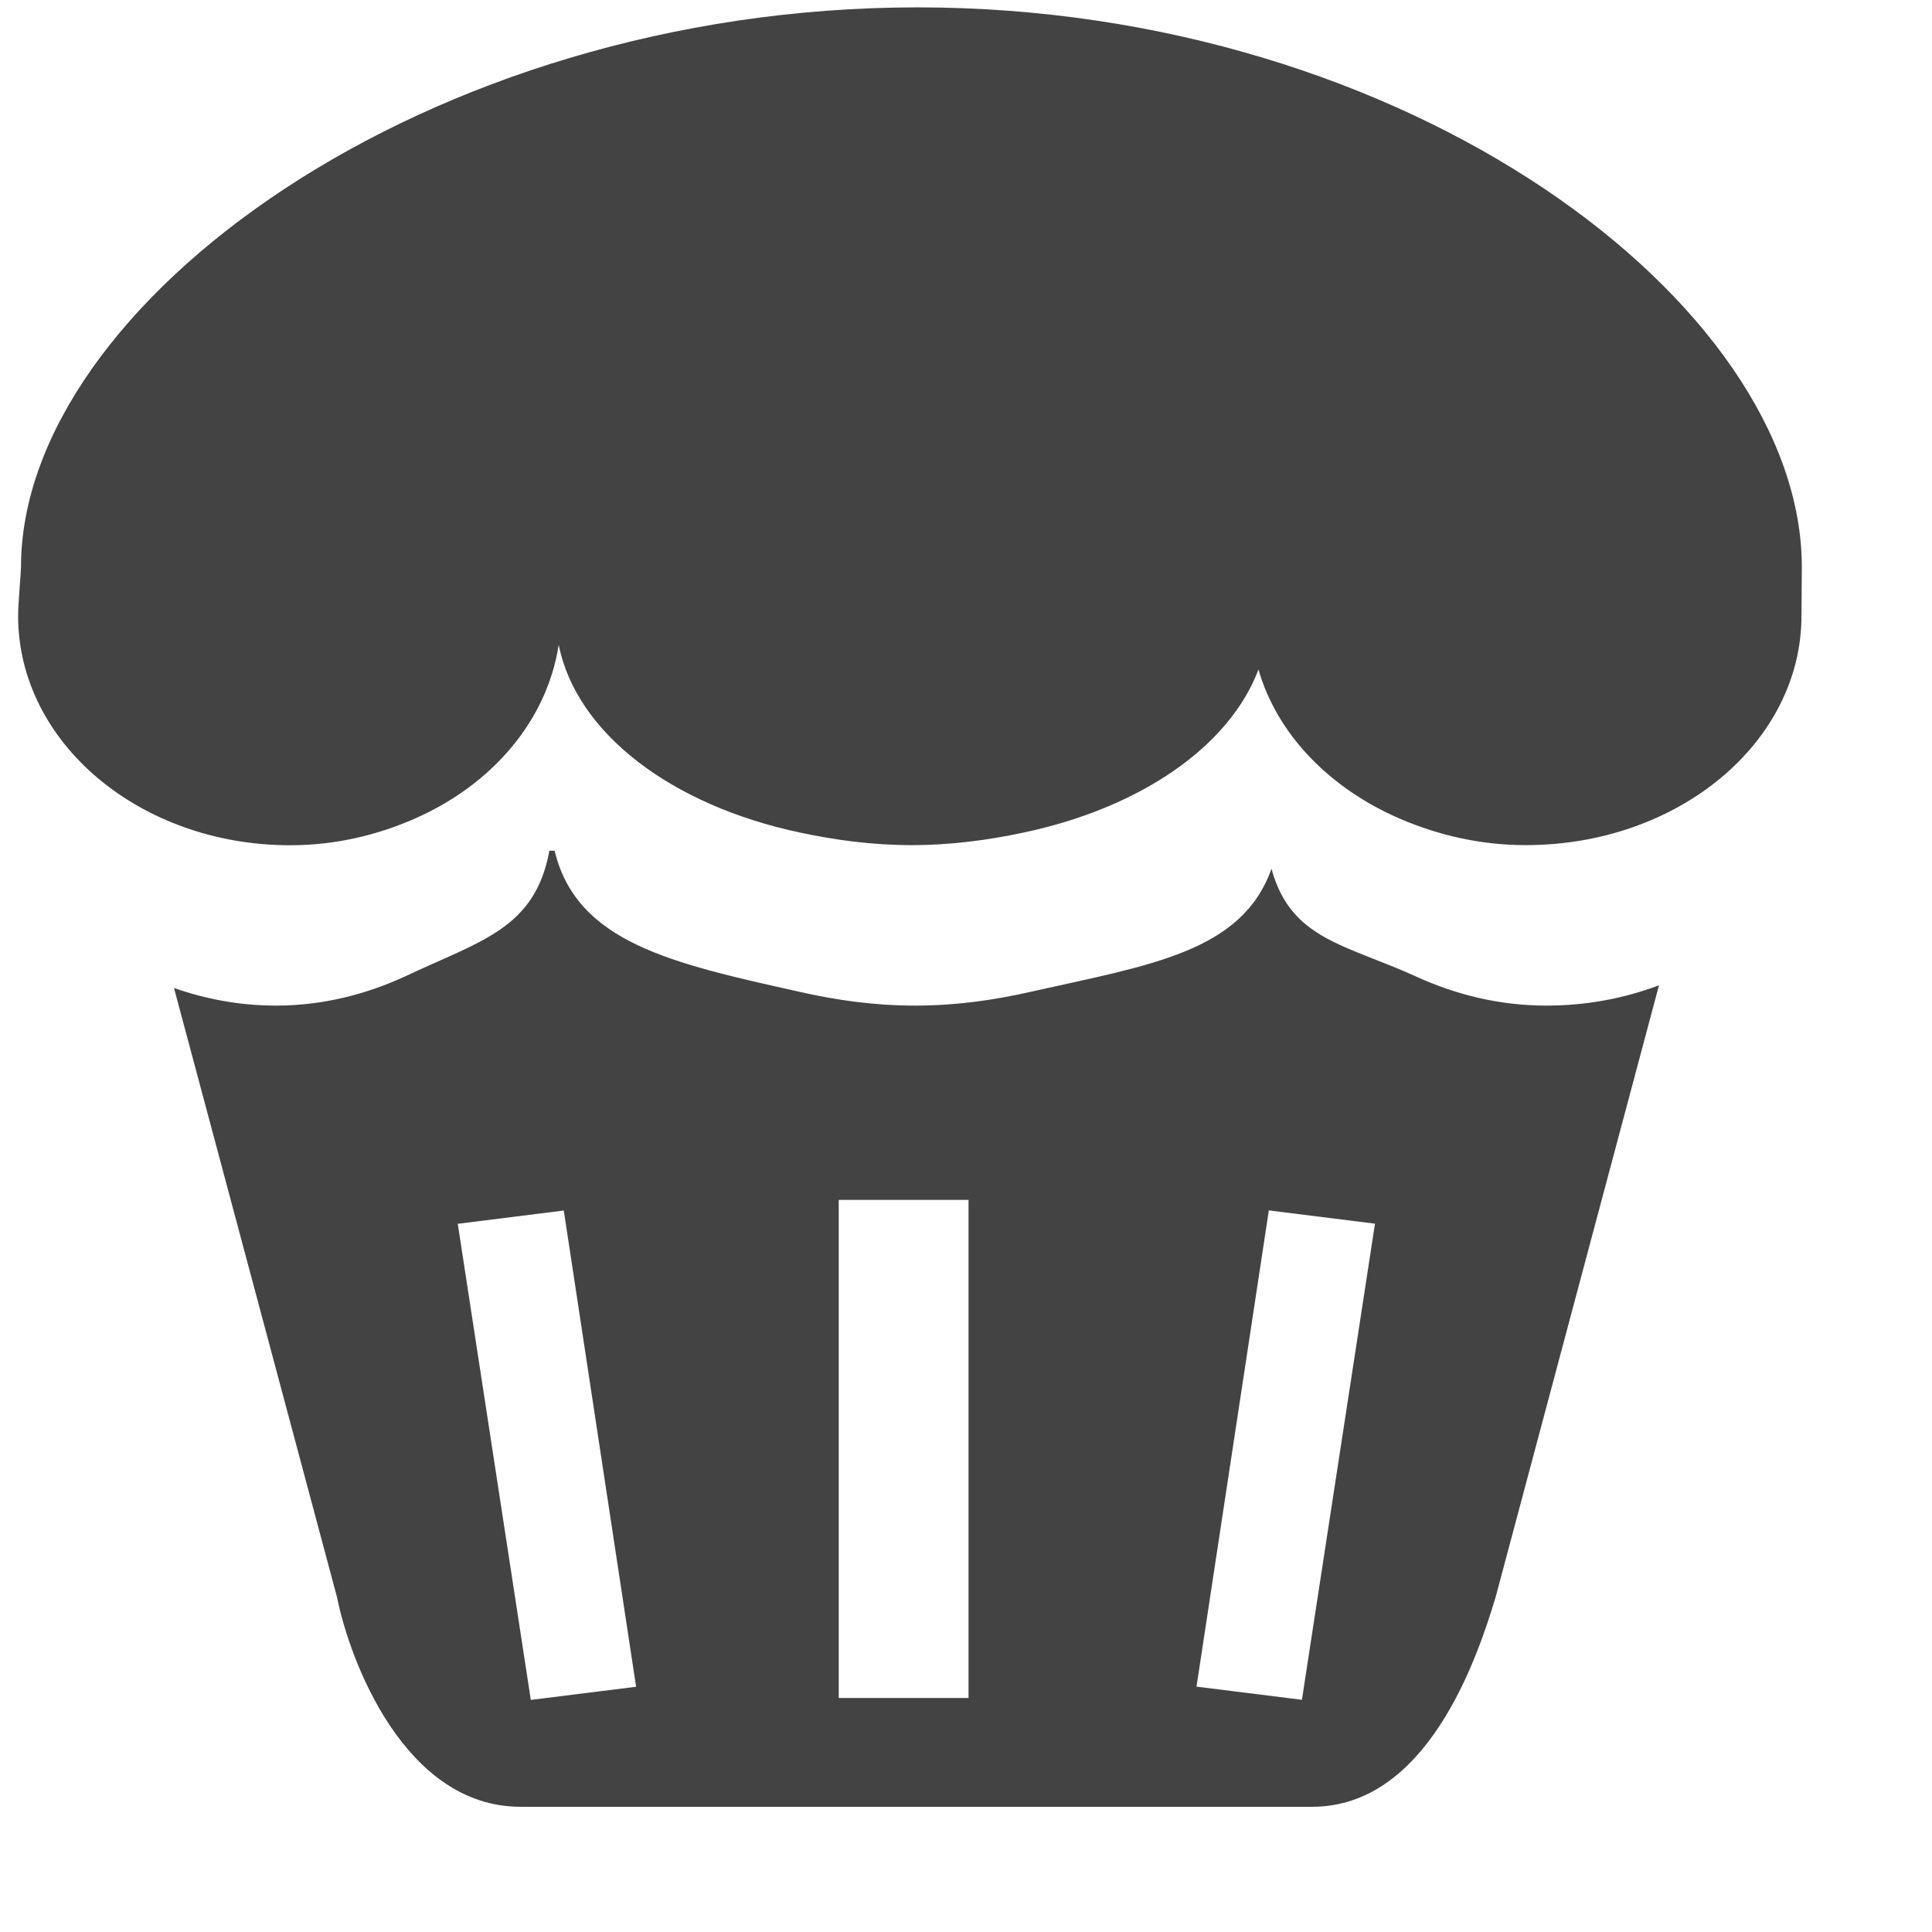
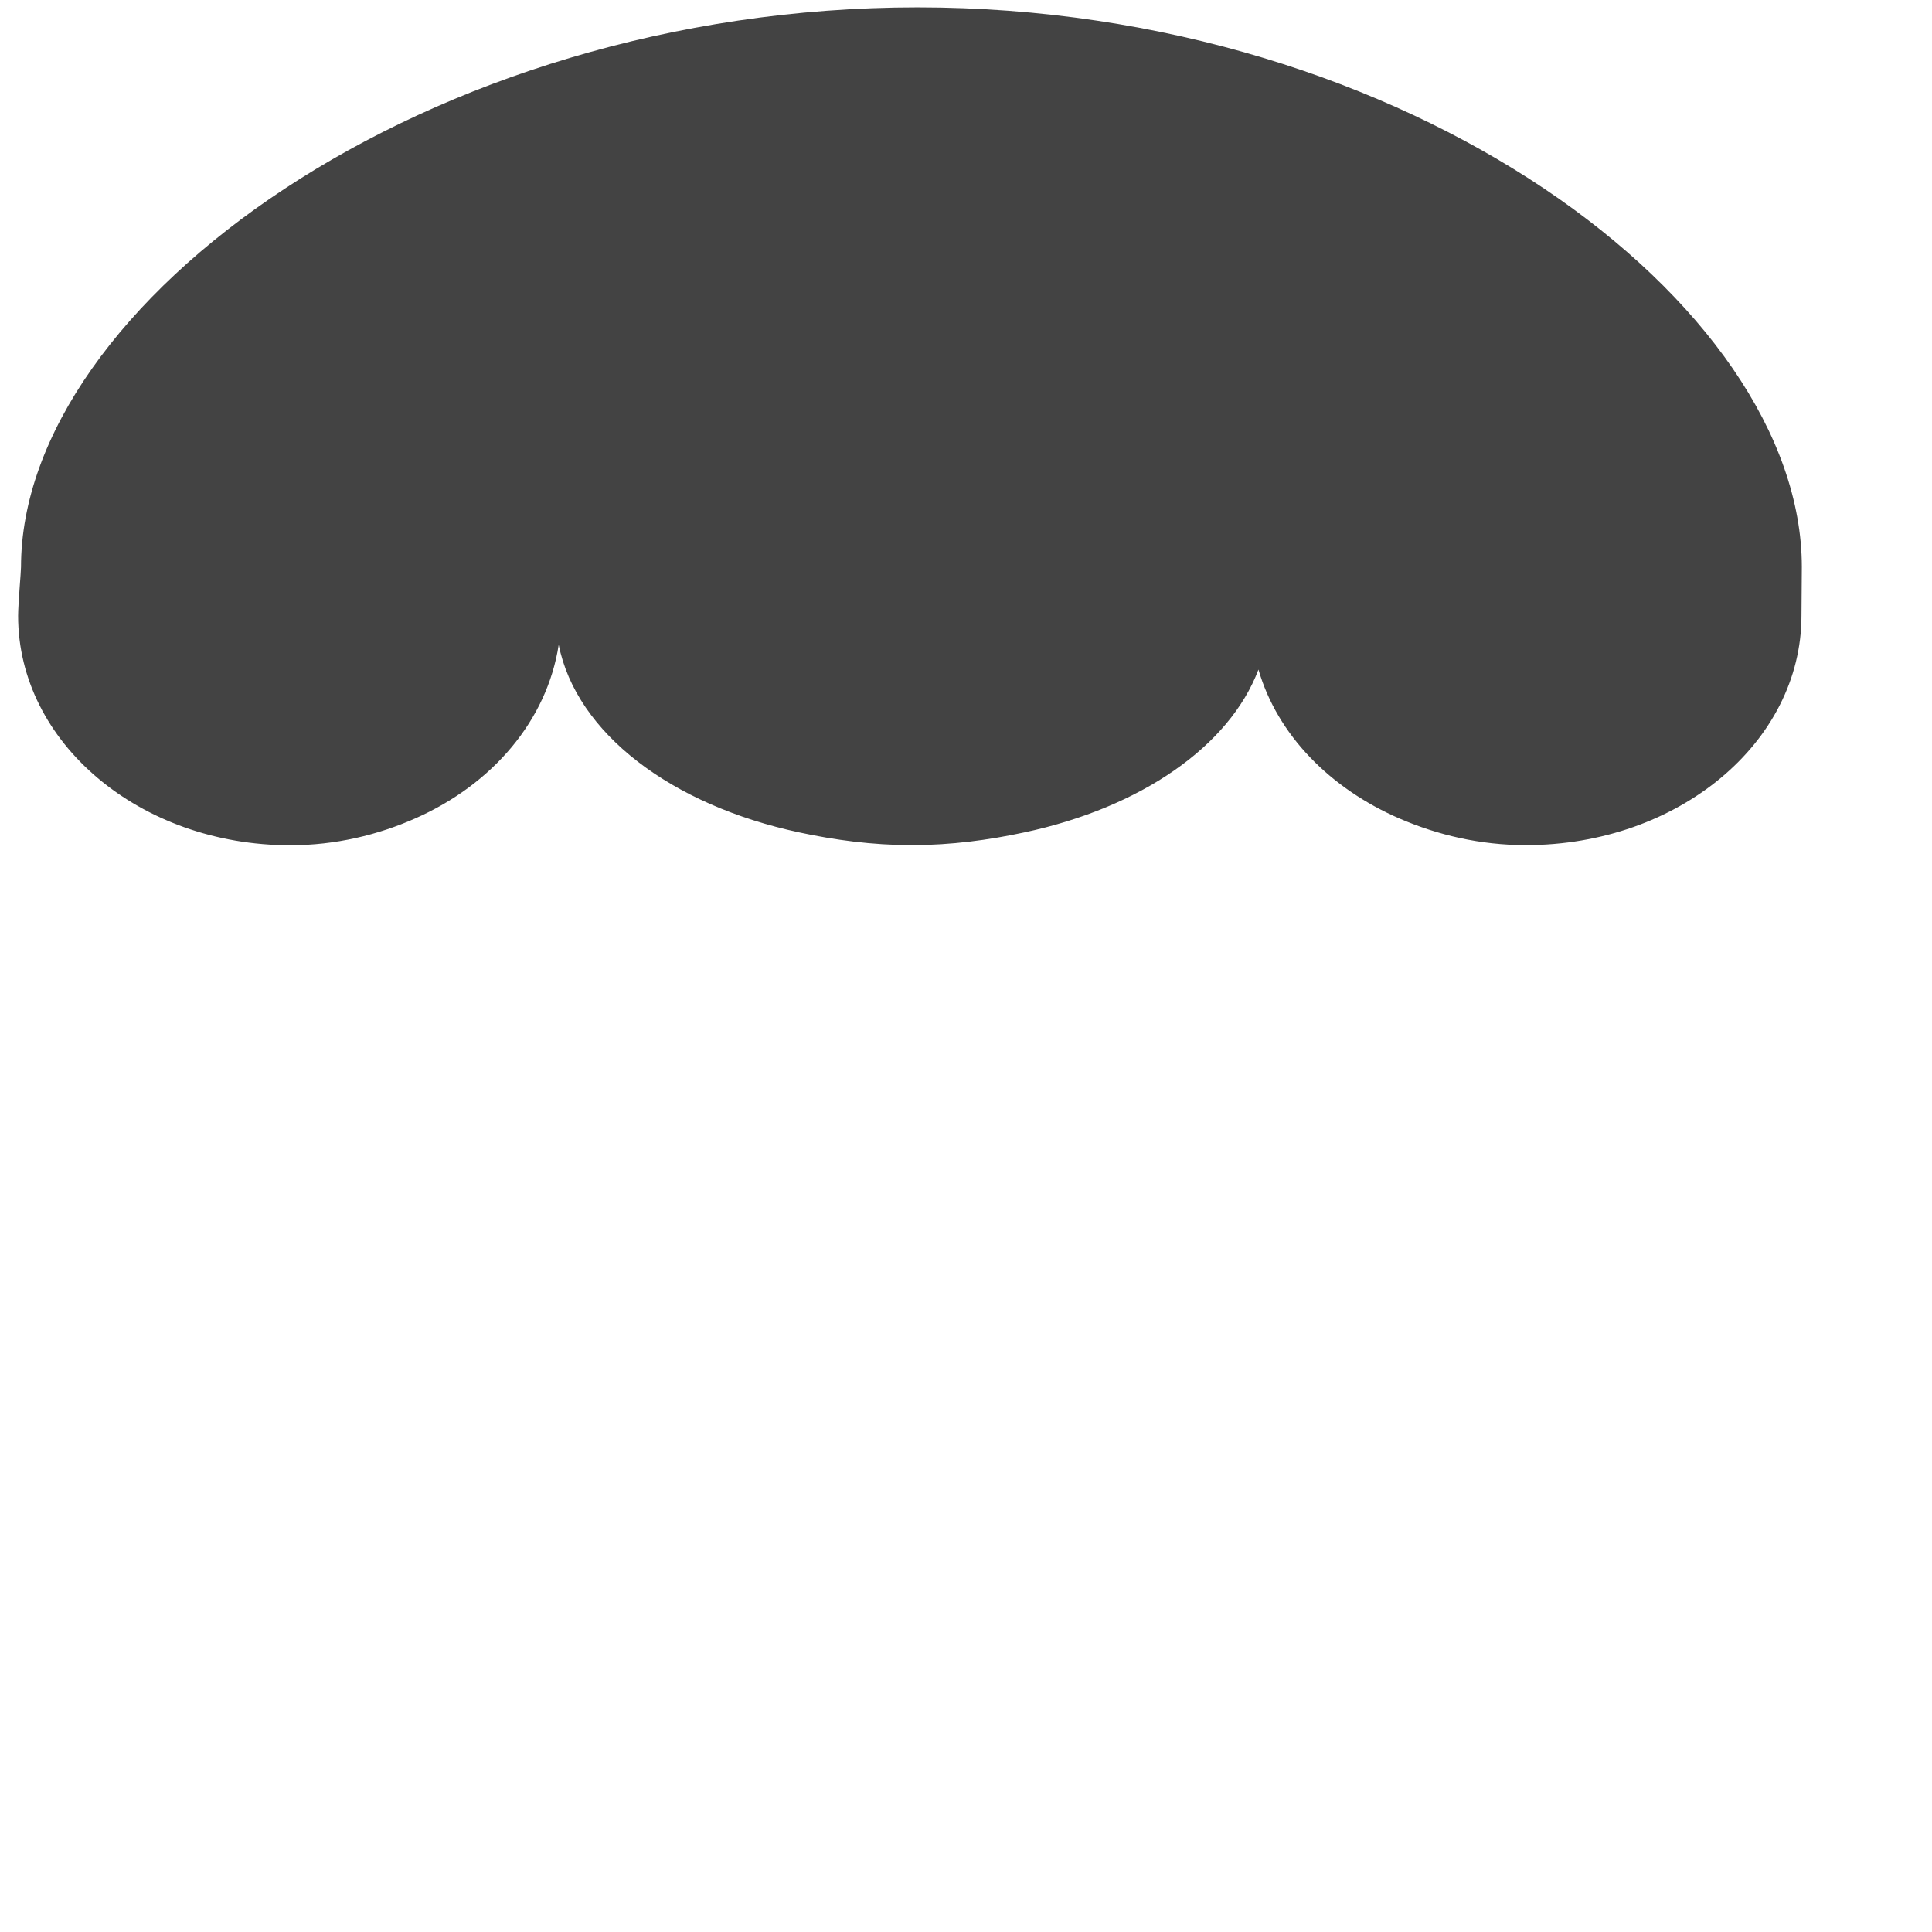
<svg xmlns="http://www.w3.org/2000/svg" width="800px" height="800px" viewBox="0 0 16 16" version="1.1" class="si-glyph si-glyph-cup-cake">
  <title>Cup-cake</title>
  <defs>

</defs>
  <g stroke="none" stroke-width="1" fill="none" fill-rule="evenodd">
    <g fill="#434343">
-       <path d="M12.807,8.328 C12.417,8.328 12.057,8.237 11.734,8.09 C11.139,7.819 10.69,7.781 10.53,7.195 C10.284,7.886 9.522,7.992 8.534,8.214 C8.231,8.283 7.915,8.328 7.578,8.328 C7.243,8.328 6.925,8.283 6.622,8.214 C5.563,7.978 4.776,7.807 4.593,7.045 L4.55,7.045 C4.43,7.693 3.984,7.789 3.355,8.086 C3.032,8.235 2.672,8.328 2.285,8.328 C1.986,8.328 1.703,8.274 1.441,8.182 L2.791,13.227 C2.895,13.749 3.349,14.963 4.311,14.963 L10.866,14.963 C11.815,14.963 12.229,13.749 12.386,13.227 L13.739,8.16 C13.451,8.268 13.138,8.328 12.807,8.328 L12.807,8.328 Z M8.021,14.062 L6.946,14.062 L6.946,9.937 L8.021,9.937 L8.021,14.062 L8.021,14.062 Z M5.268,13.969 L4.396,14.078 L3.791,10.135 L4.669,10.025 L5.268,13.969 L5.268,13.969 Z M10.508,10.024 L11.387,10.134 L10.782,14.077 L9.909,13.968 L10.508,10.024 L10.508,10.024 Z" class="si-glyph-fill">
- 
- </path>
      <path d="M7.599,0.061 C3.527,0.061 0.174,2.518 0.174,4.696 C0.174,4.735 0.15,5.001 0.15,5.1 C0.15,6.151 1.159,7 2.403,7 C2.779,7 3.13,6.915 3.443,6.776 C4.079,6.494 4.53,5.967 4.627,5.34 C4.773,6.072 5.56,6.668 6.621,6.894 C6.915,6.957 7.224,6.999 7.551,6.999 C7.878,6.999 8.187,6.957 8.481,6.894 C9.443,6.69 10.181,6.183 10.422,5.545 C10.578,6.085 11.014,6.53 11.593,6.78 C11.907,6.915 12.257,6.999 12.636,6.999 C13.898,6.999 14.919,6.149 14.919,5.099 C14.919,5.043 14.922,4.781 14.922,4.695 C14.921,2.518 11.672,0.061 7.599,0.061 L7.599,0.061 Z" class="si-glyph-fill">

</path>
    </g>
  </g>
</svg>